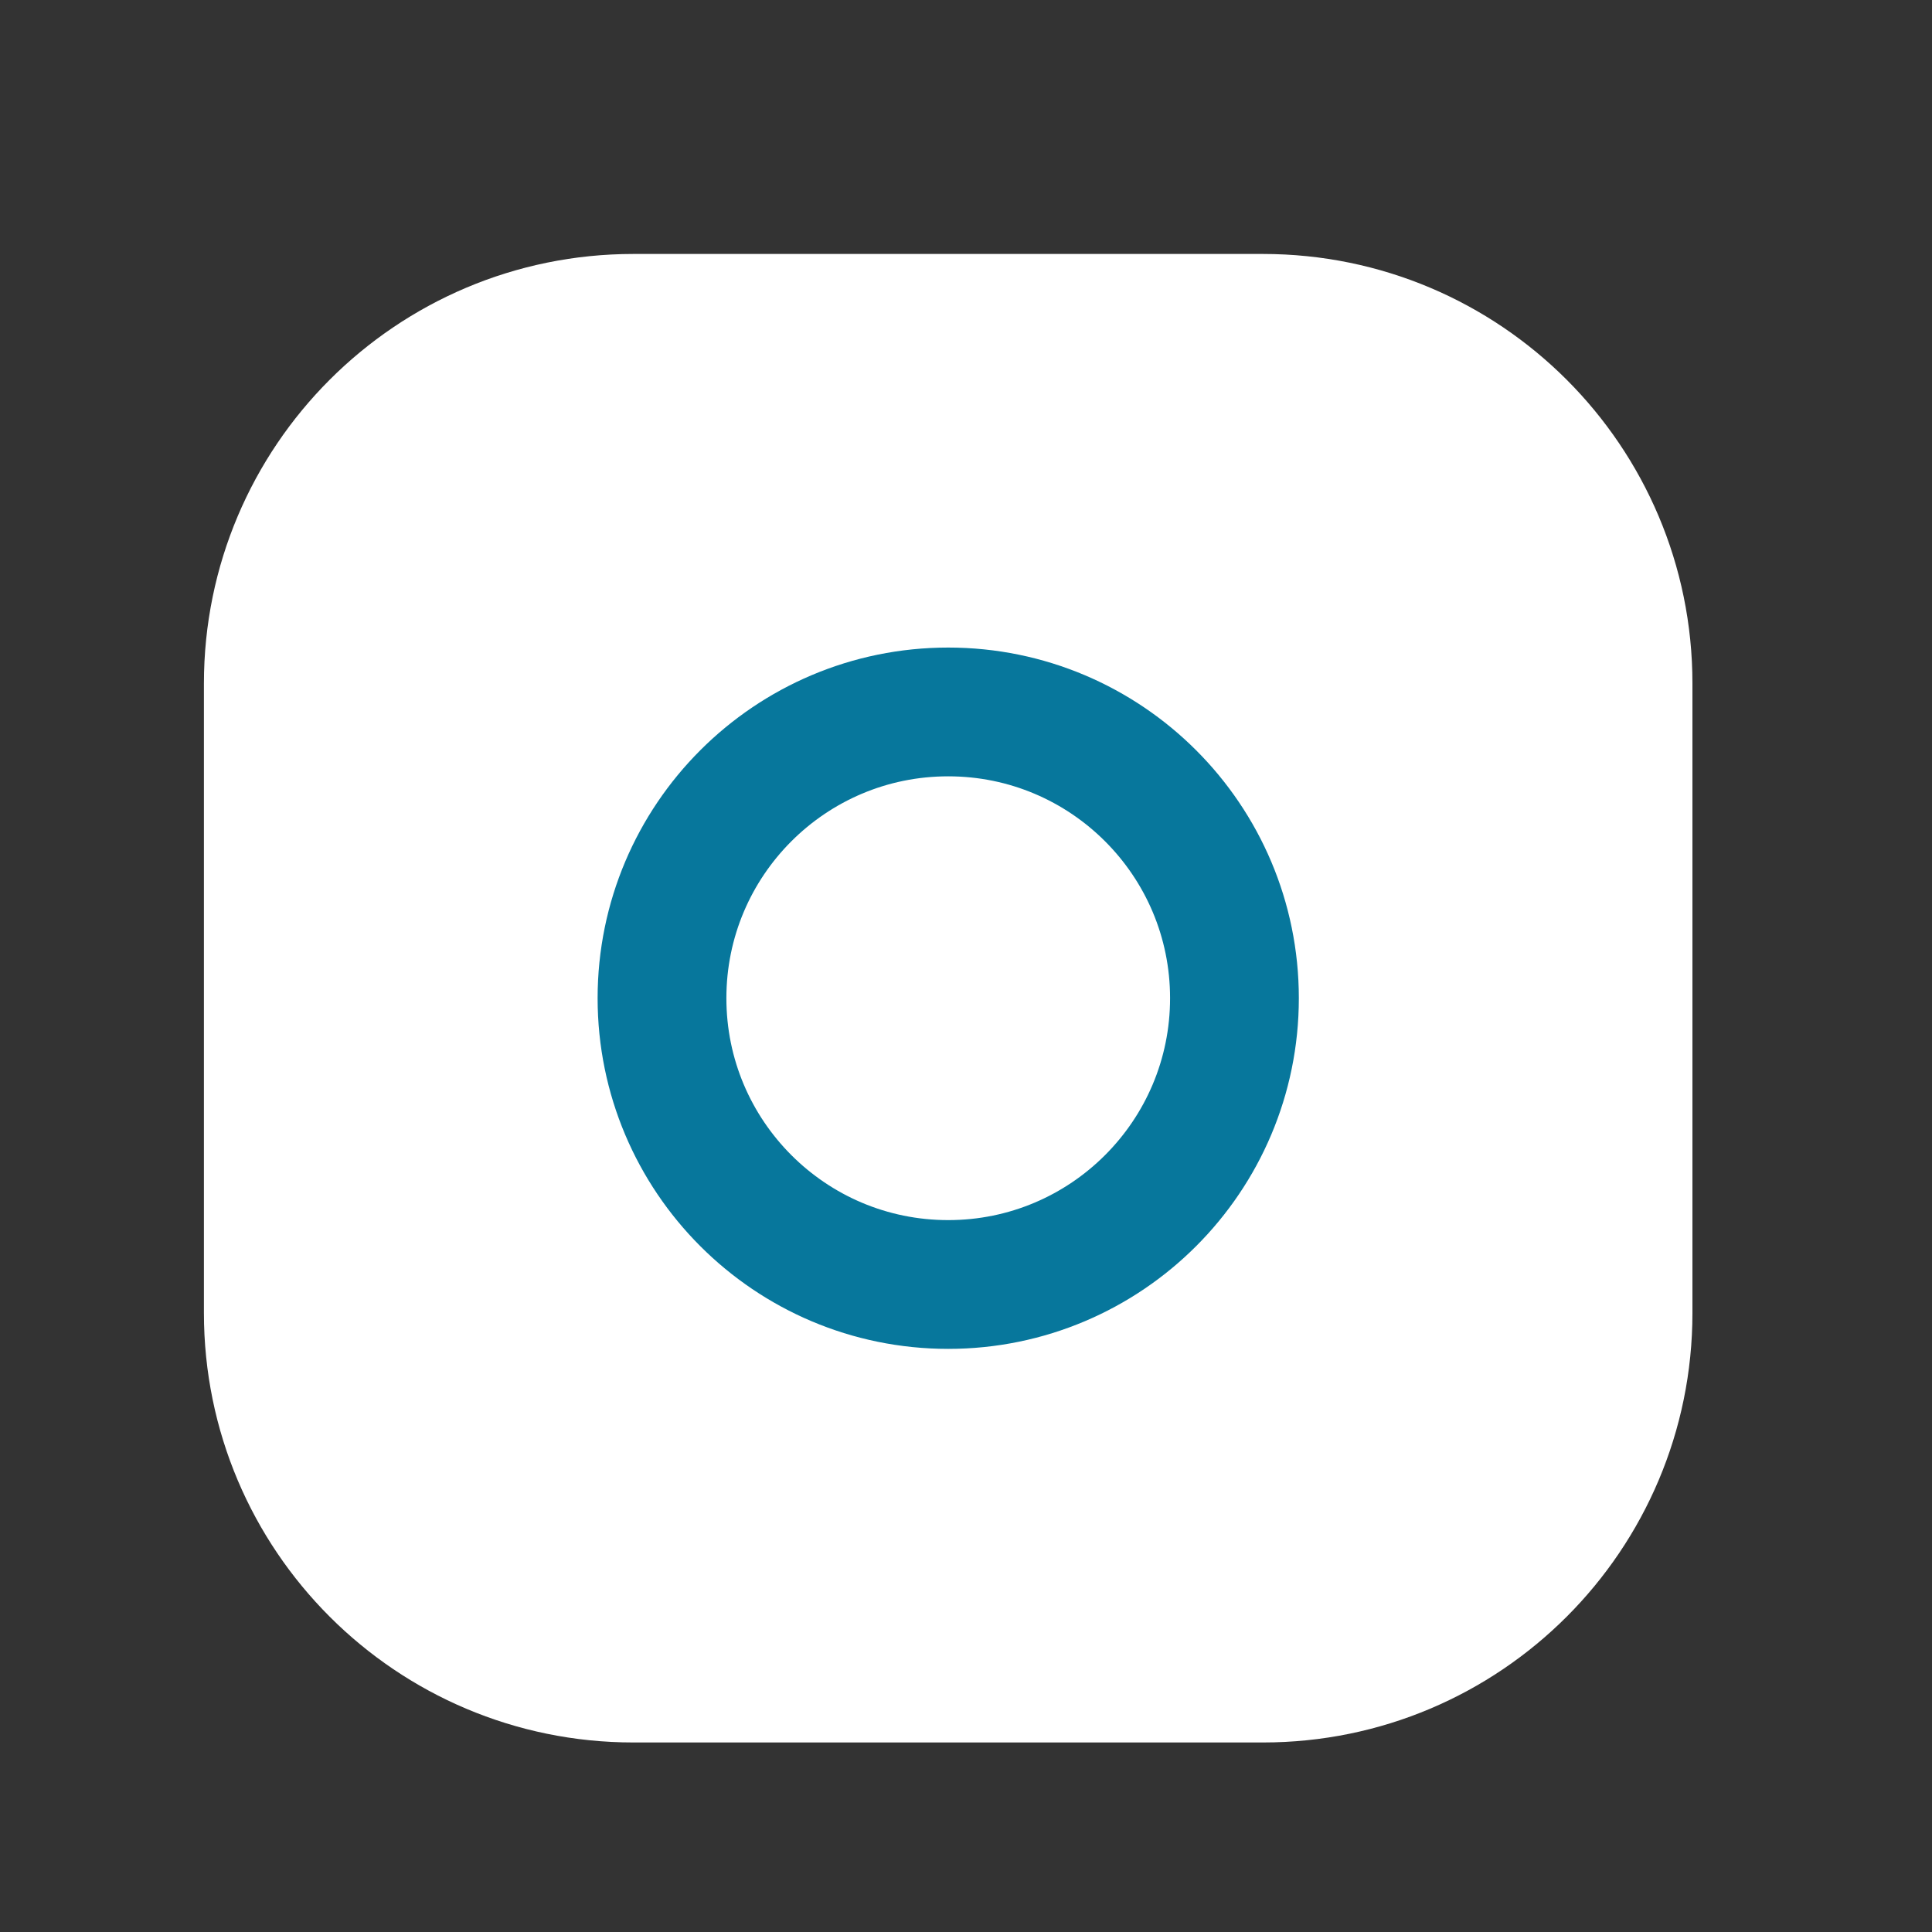
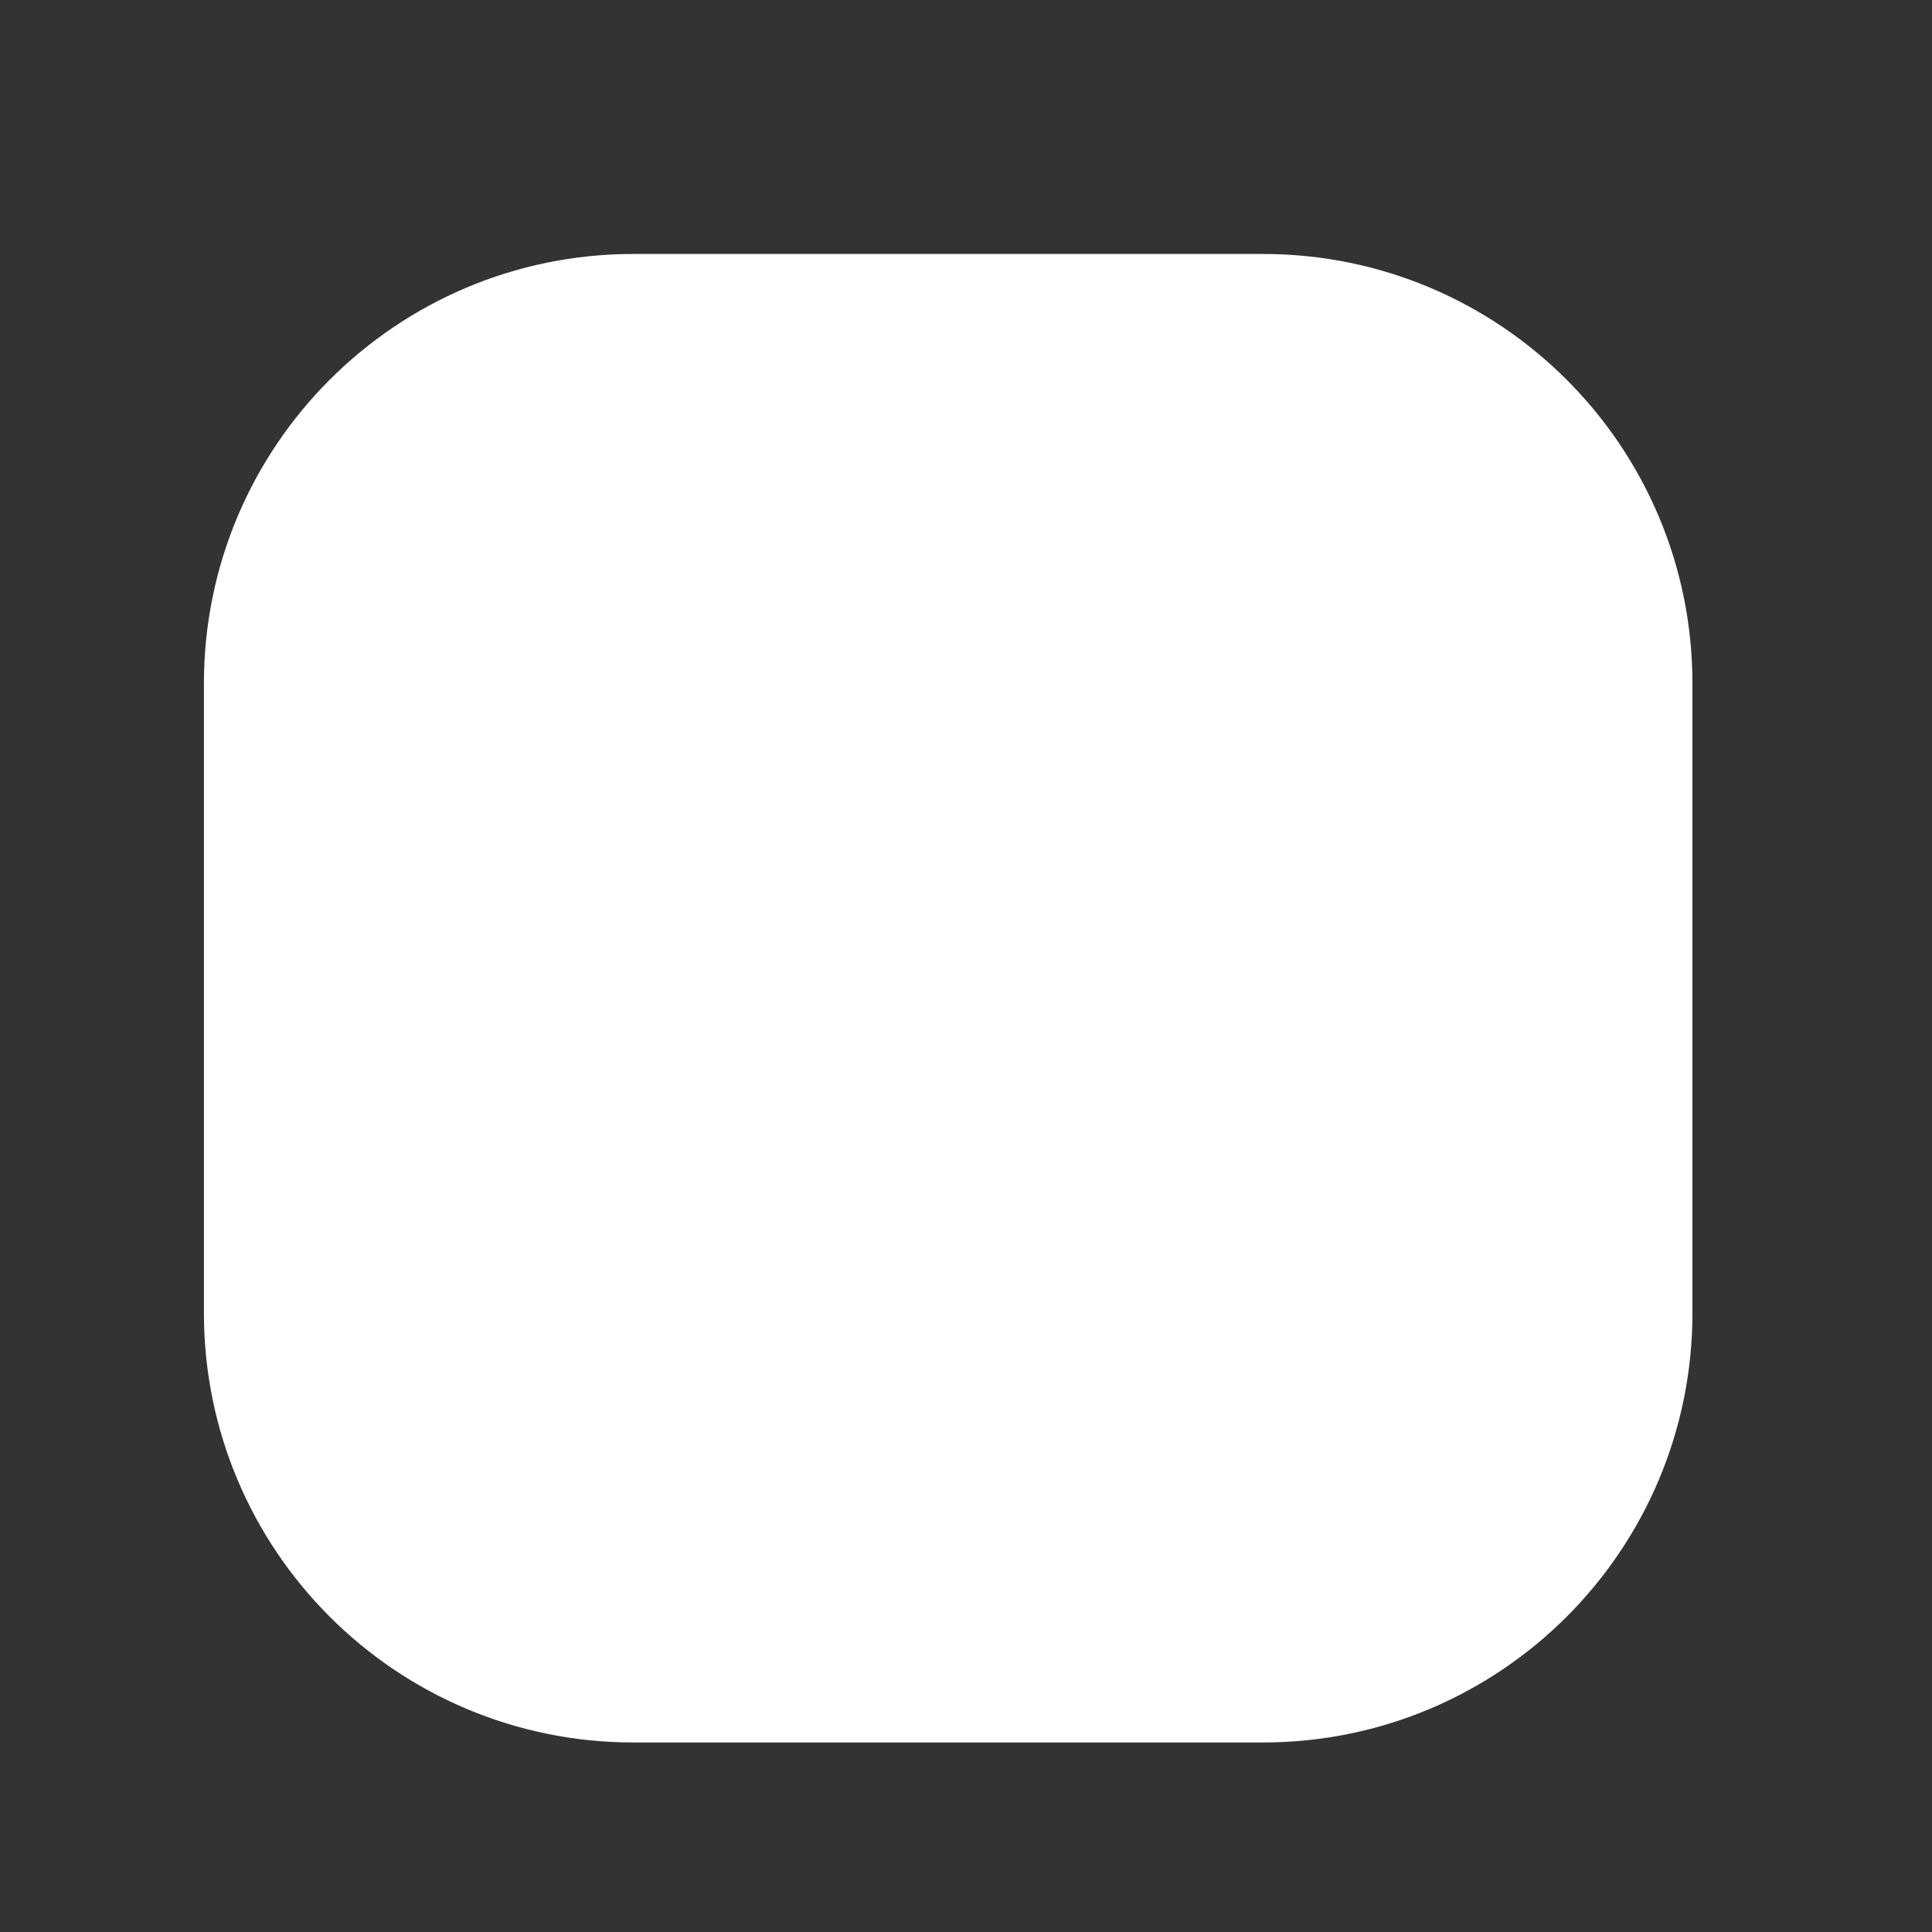
<svg xmlns="http://www.w3.org/2000/svg" width="20" height="20" viewBox="0 0 20 20" fill="none">
  <rect x="0" y="0" width="20" height="20" fill="#333333" stroke="none" />
  <path d="M13.075 3.518H6.556C4.593 3.518 3 5.11 3 7.074V13.593C3 15.557 4.593 17.149 6.556 17.149H13.075C15.039 17.149 16.631 15.557 16.631 13.593V7.074C16.631 5.11 15.039 3.518 13.075 3.518Z" fill="white" stroke="white" stroke-width="1.778" stroke-linecap="round" stroke-linejoin="round" />
-   <path d="M9.816 13.297C11.452 13.297 12.779 11.97 12.779 10.333C12.779 8.697 11.452 7.37 9.816 7.37C8.179 7.37 6.853 8.697 6.853 10.333C6.853 11.97 8.179 13.297 9.816 13.297Z" stroke="#07779C" stroke-width="1.333" stroke-linecap="round" stroke-linejoin="round" />
</svg>